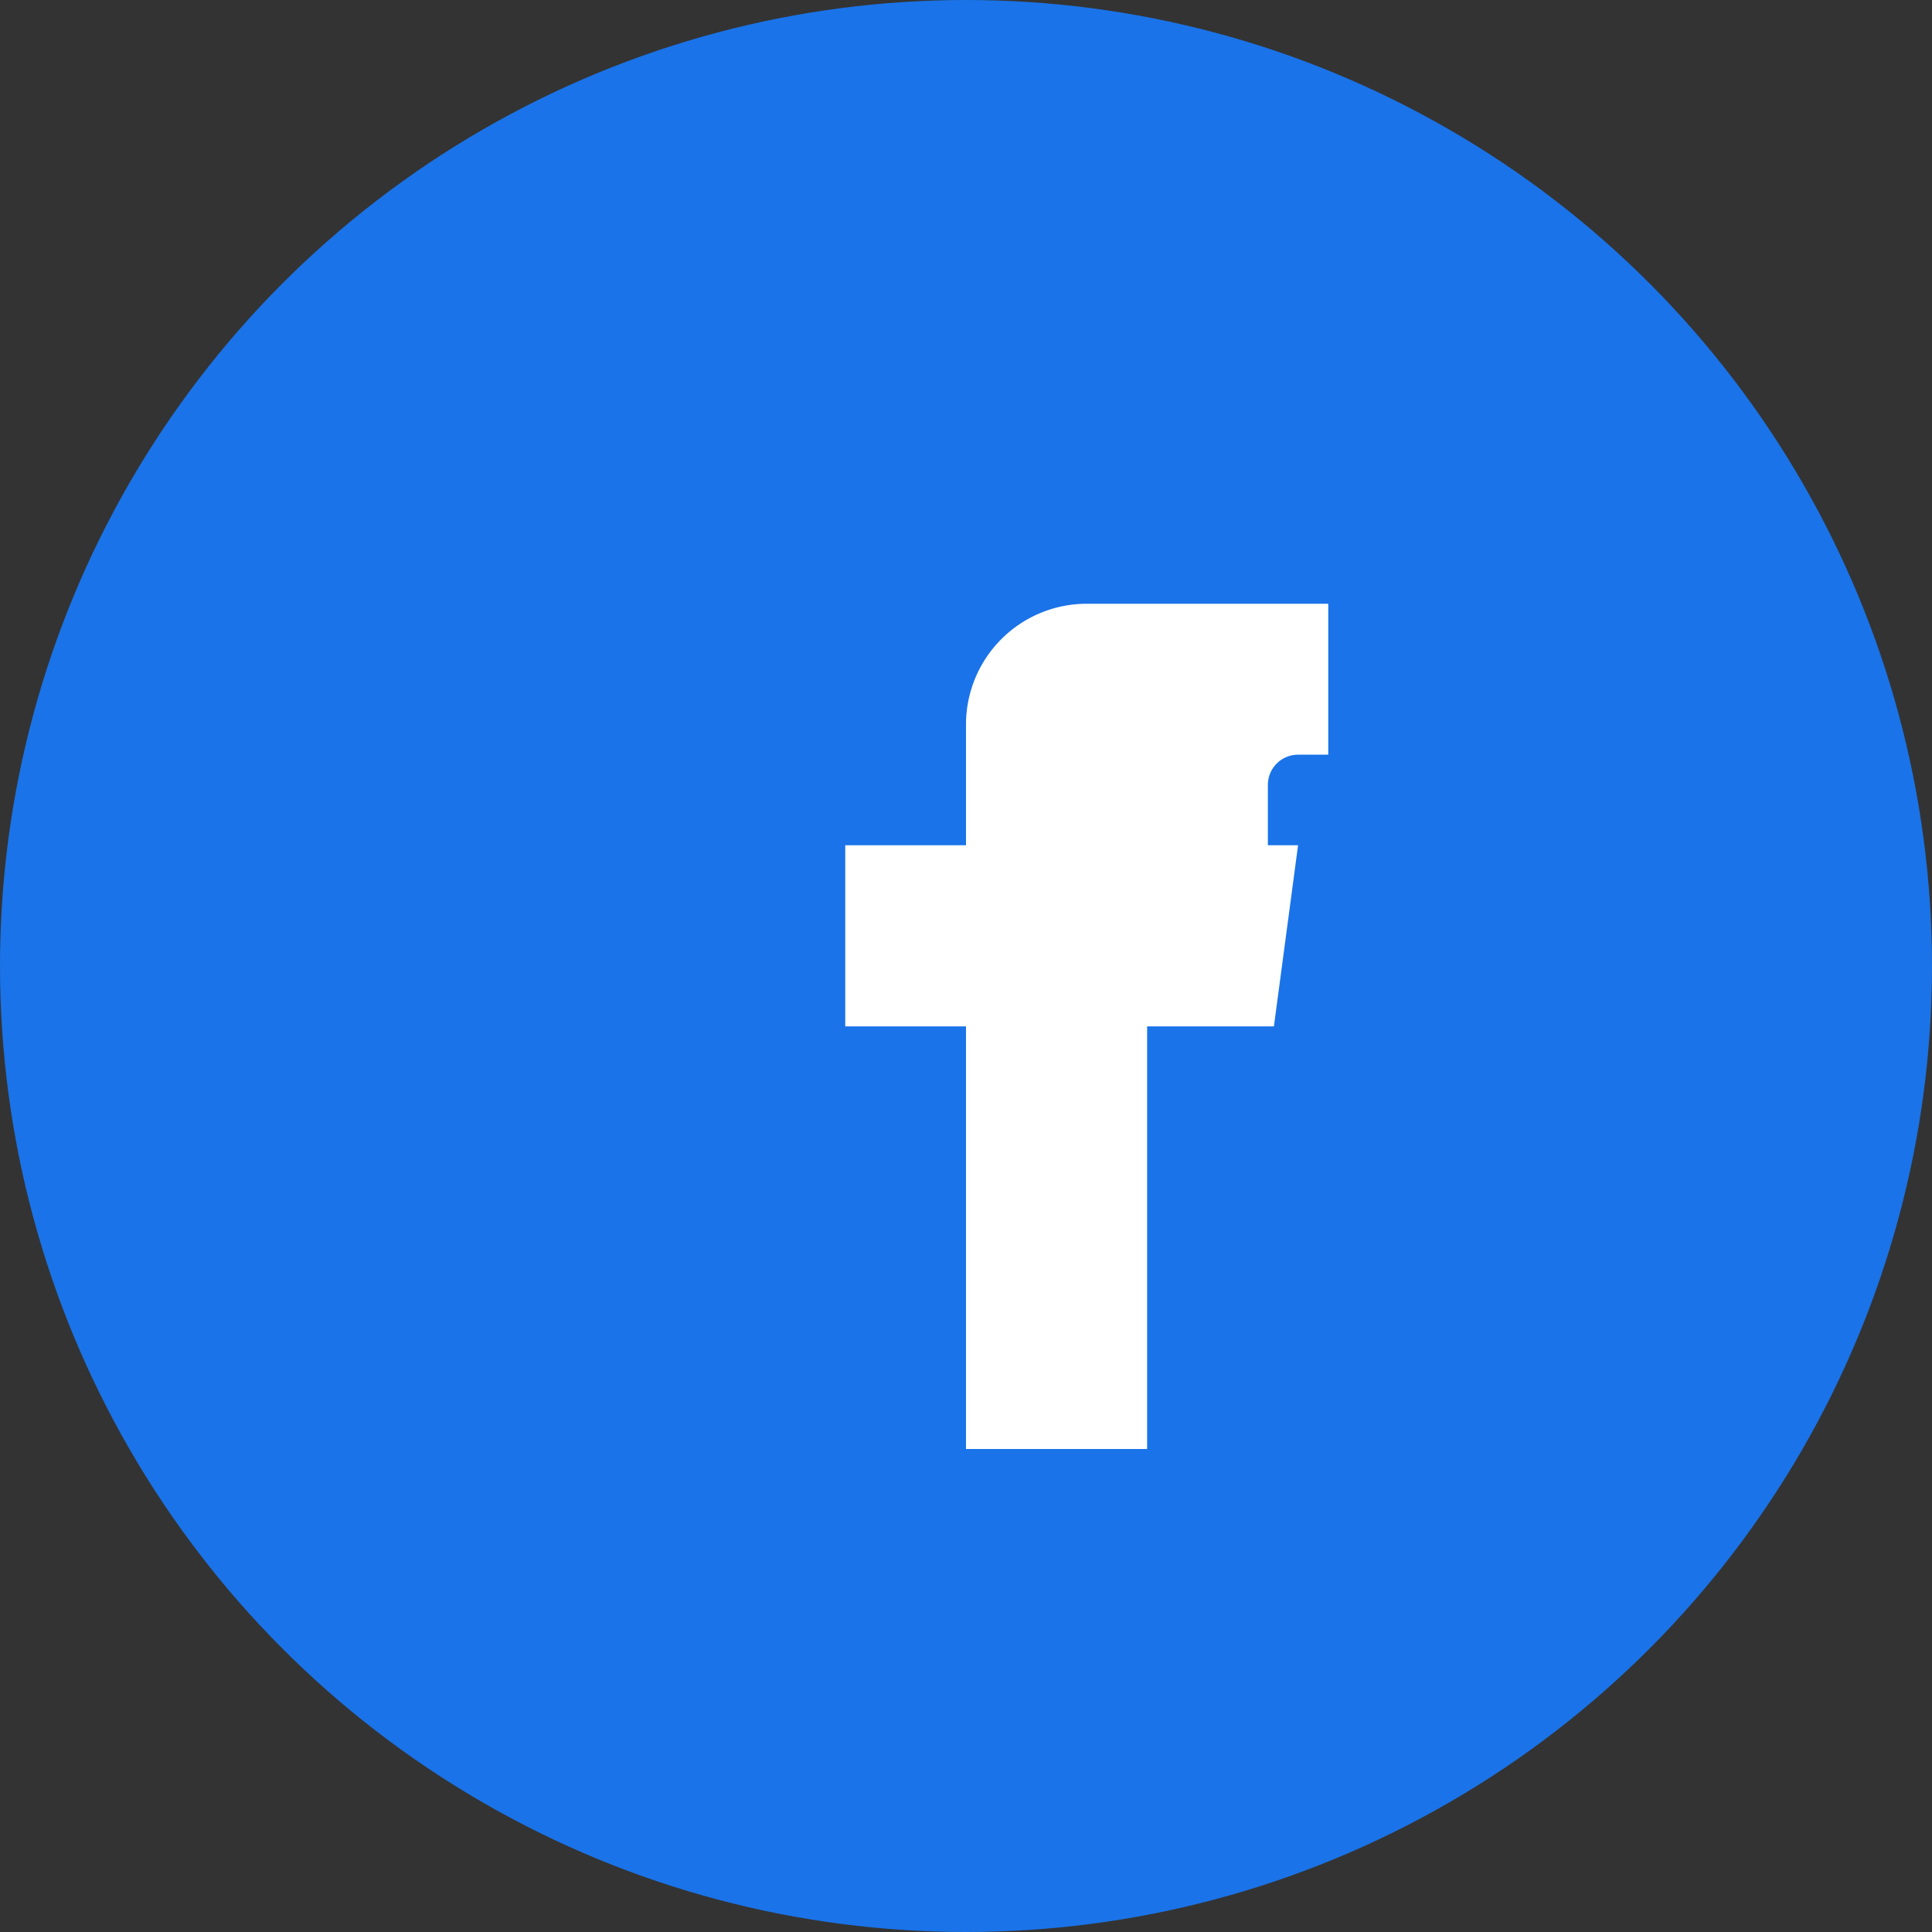
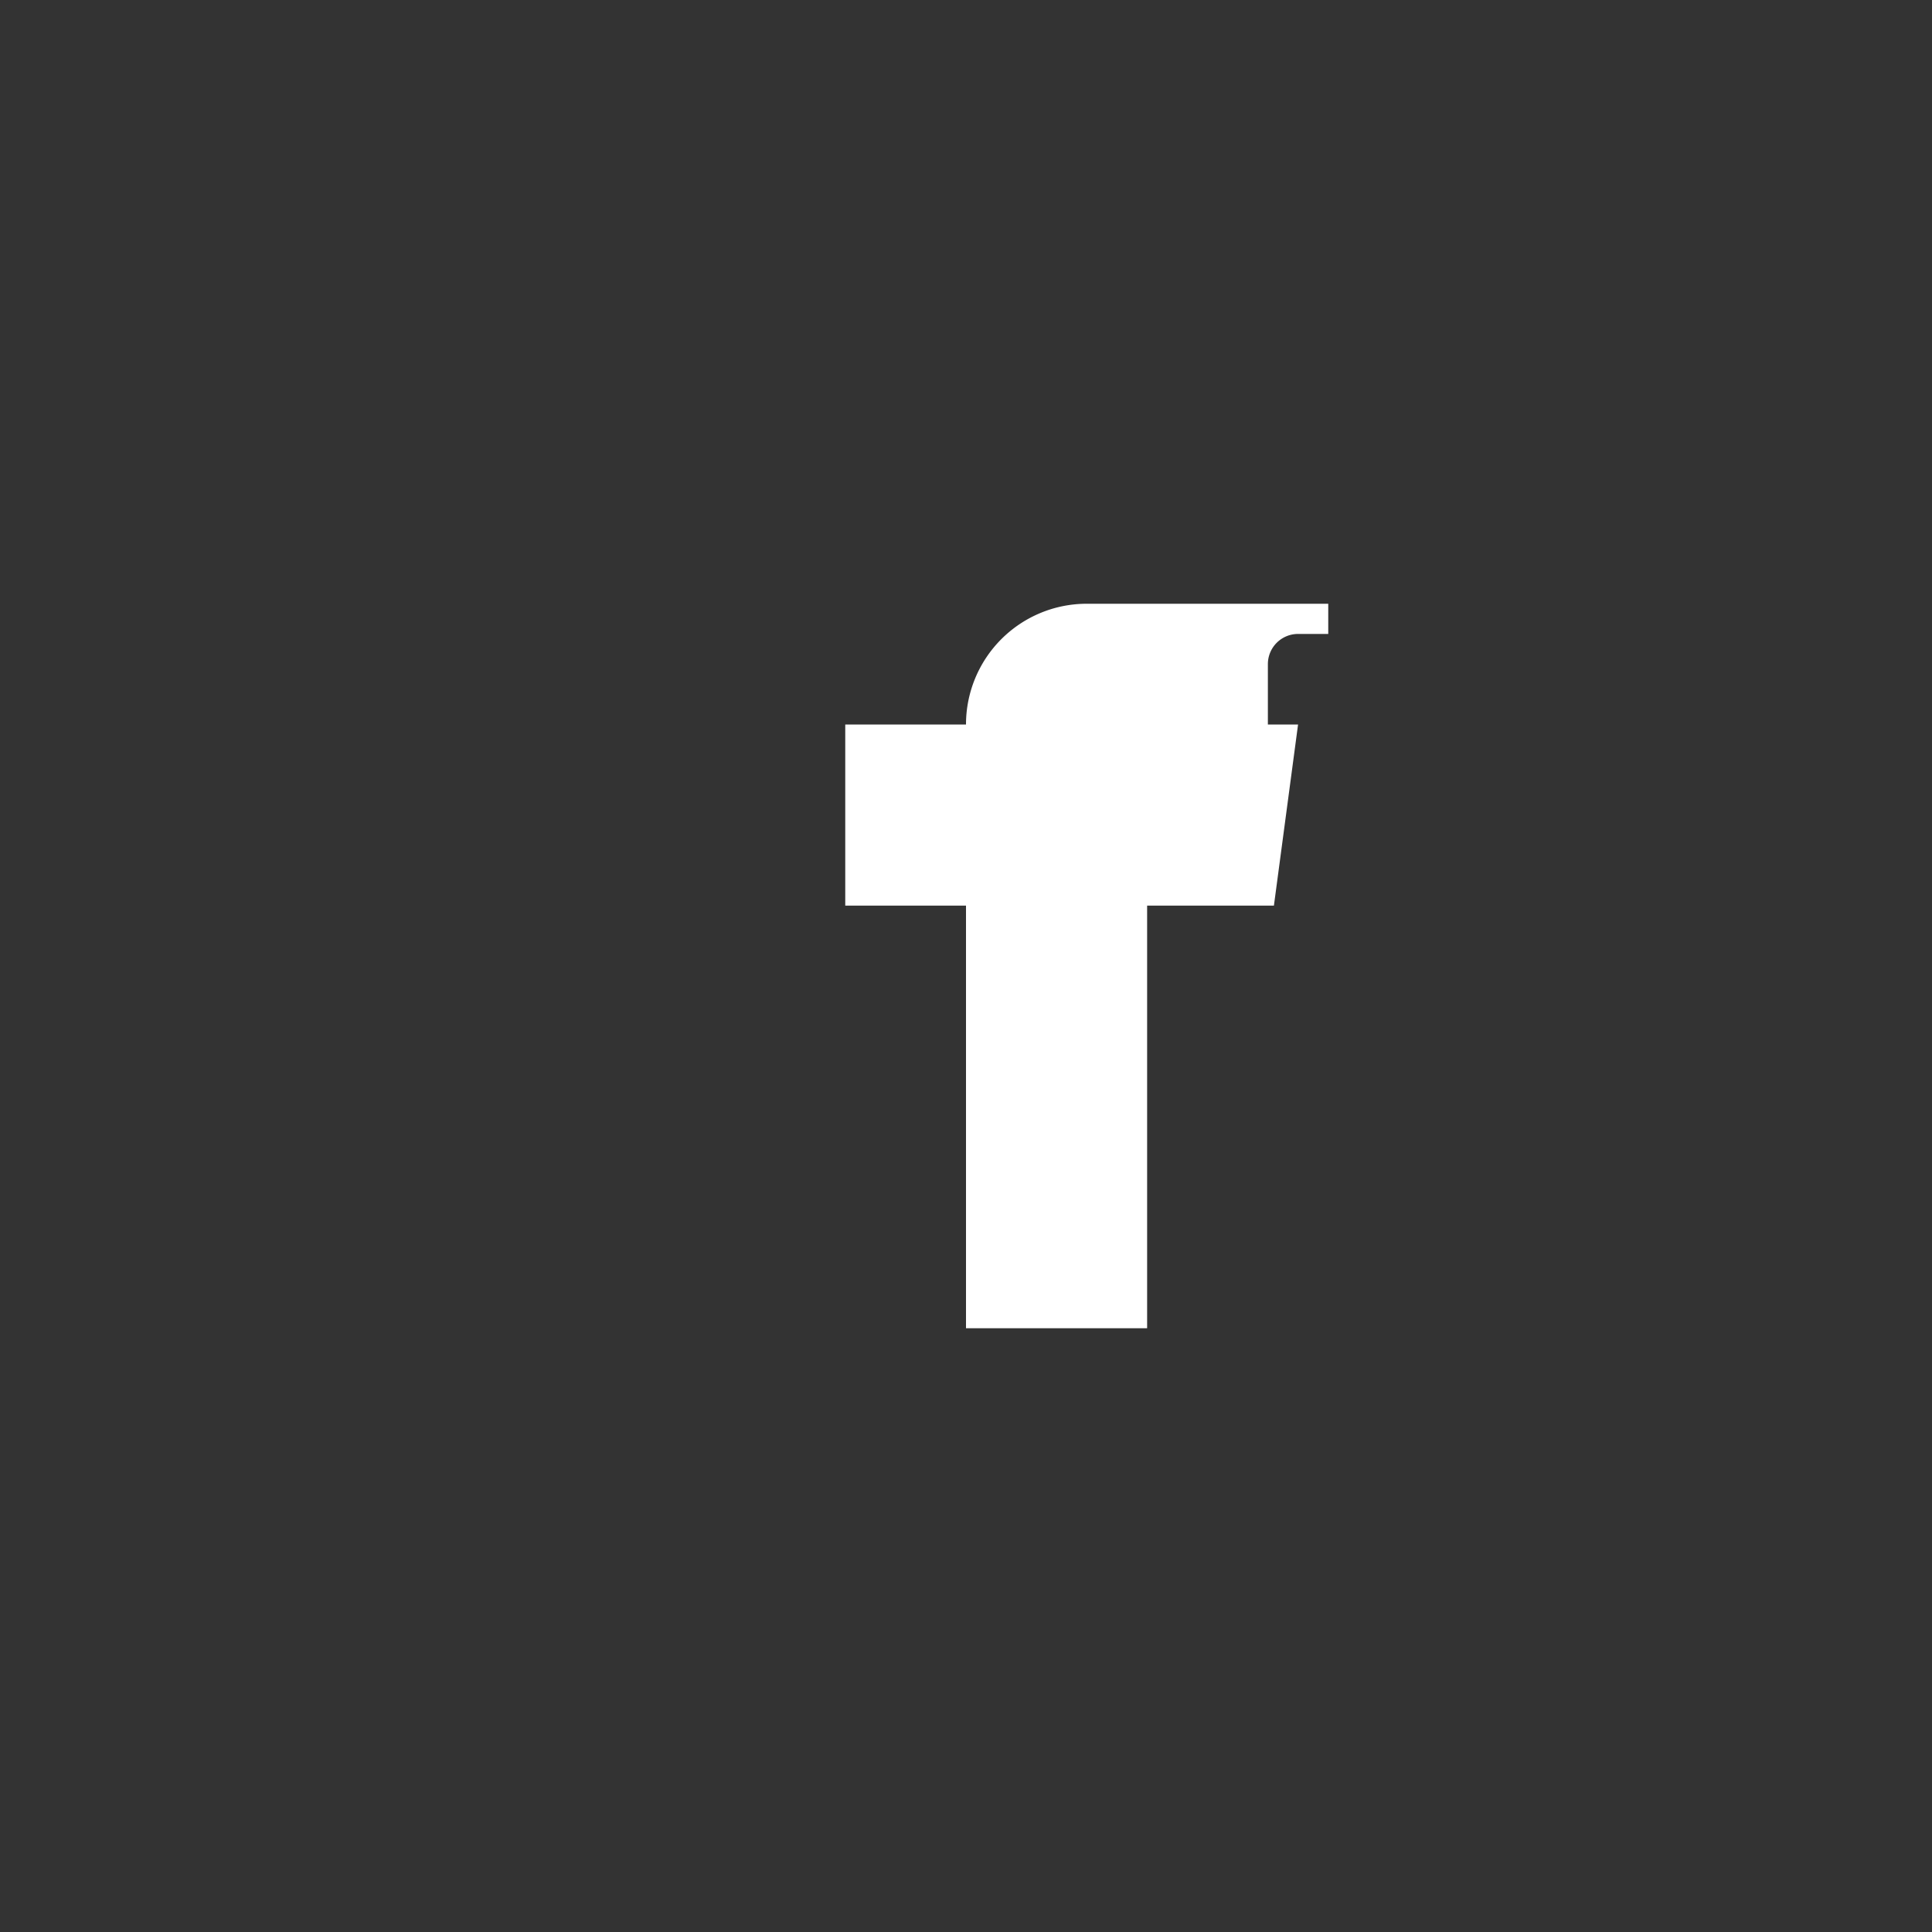
<svg xmlns="http://www.w3.org/2000/svg" width="32" height="32" viewBox="0 0 32 32" fill="none">
  <rect x="0" y="0" width="32" height="32" fill="#333333" stroke="none" />
-   <circle cx="16" cy="16" r="16" fill="#1a73e8" />
-   <path d="M20 10h-2a2 2 0 0 0-2 2v2h-2v3h2v7h3v-7h2.1l.4-3H21v-1a.5.5 0 0 1 .5-.5H22V10z" fill="#fff" />
+   <path d="M20 10h-2a2 2 0 0 0-2 2h-2v3h2v7h3v-7h2.1l.4-3H21v-1a.5.5 0 0 1 .5-.5H22V10z" fill="#fff" />
</svg>